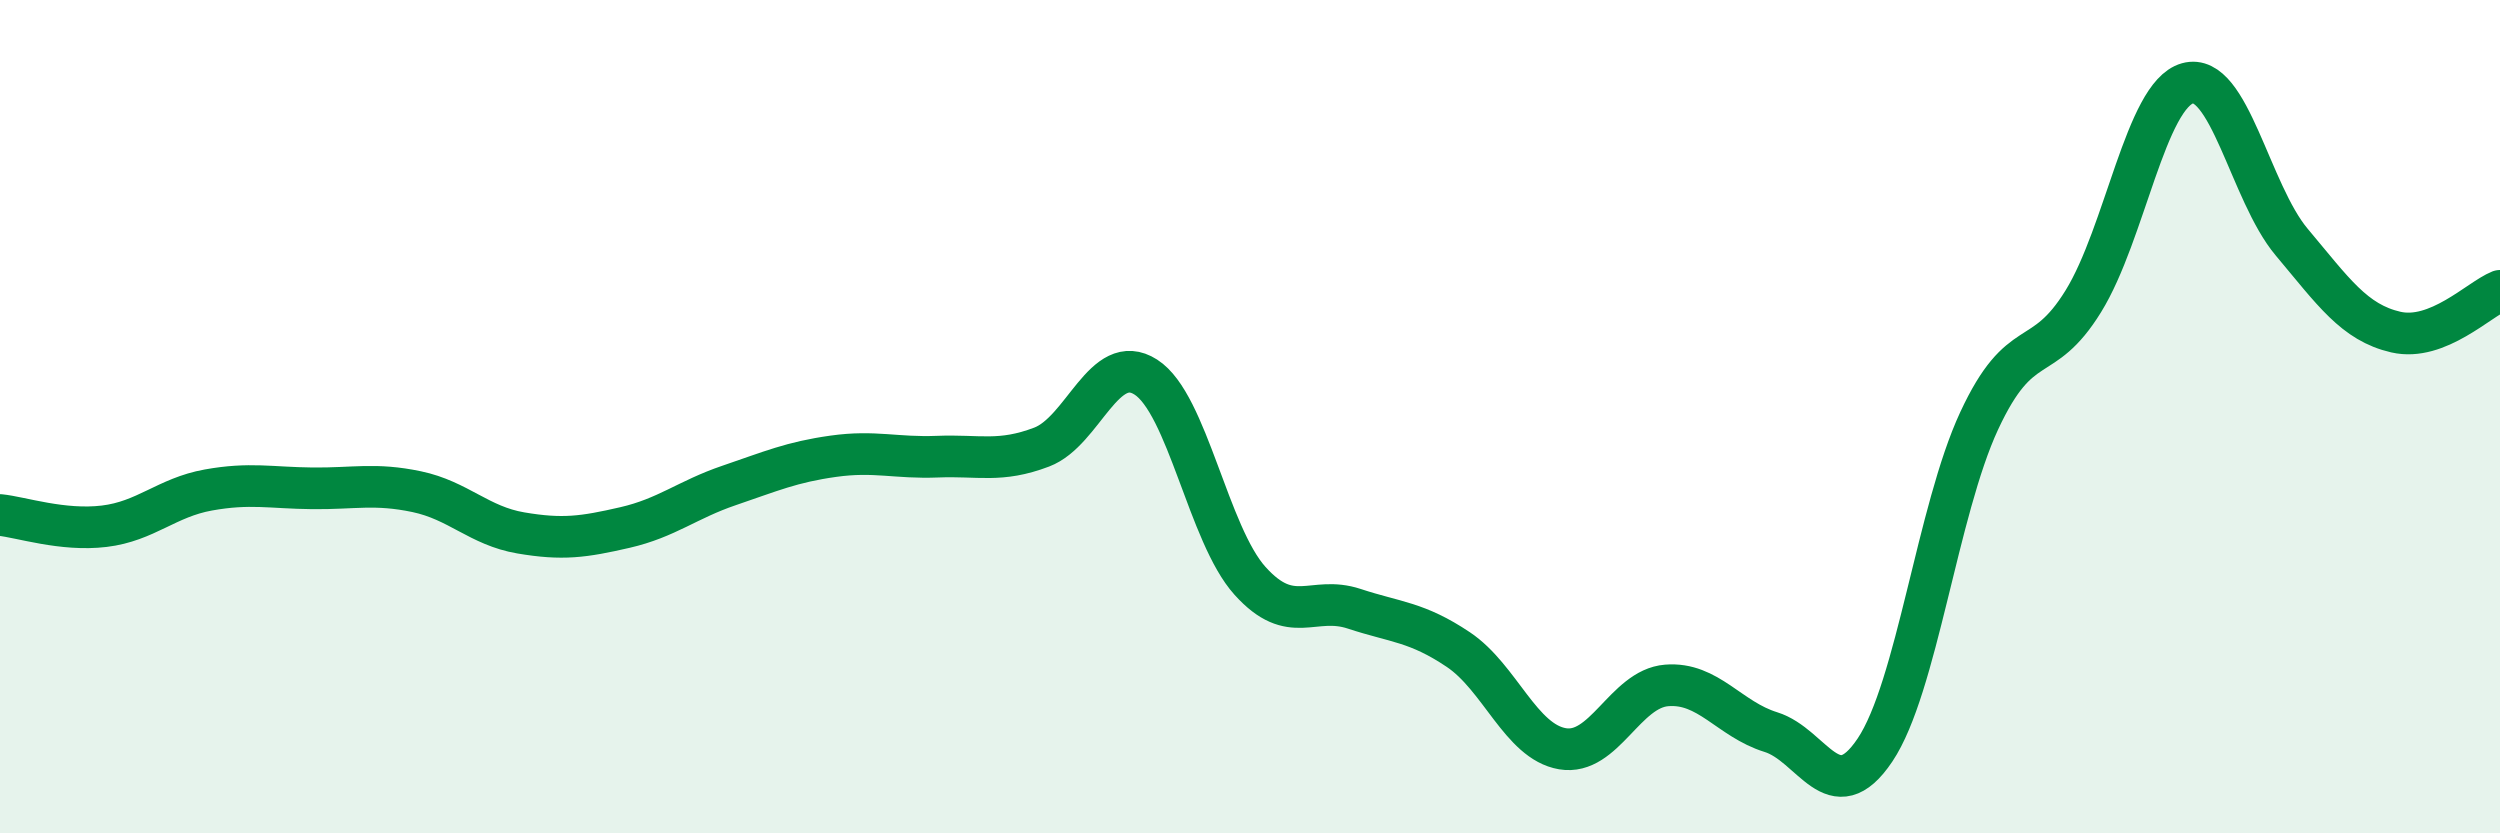
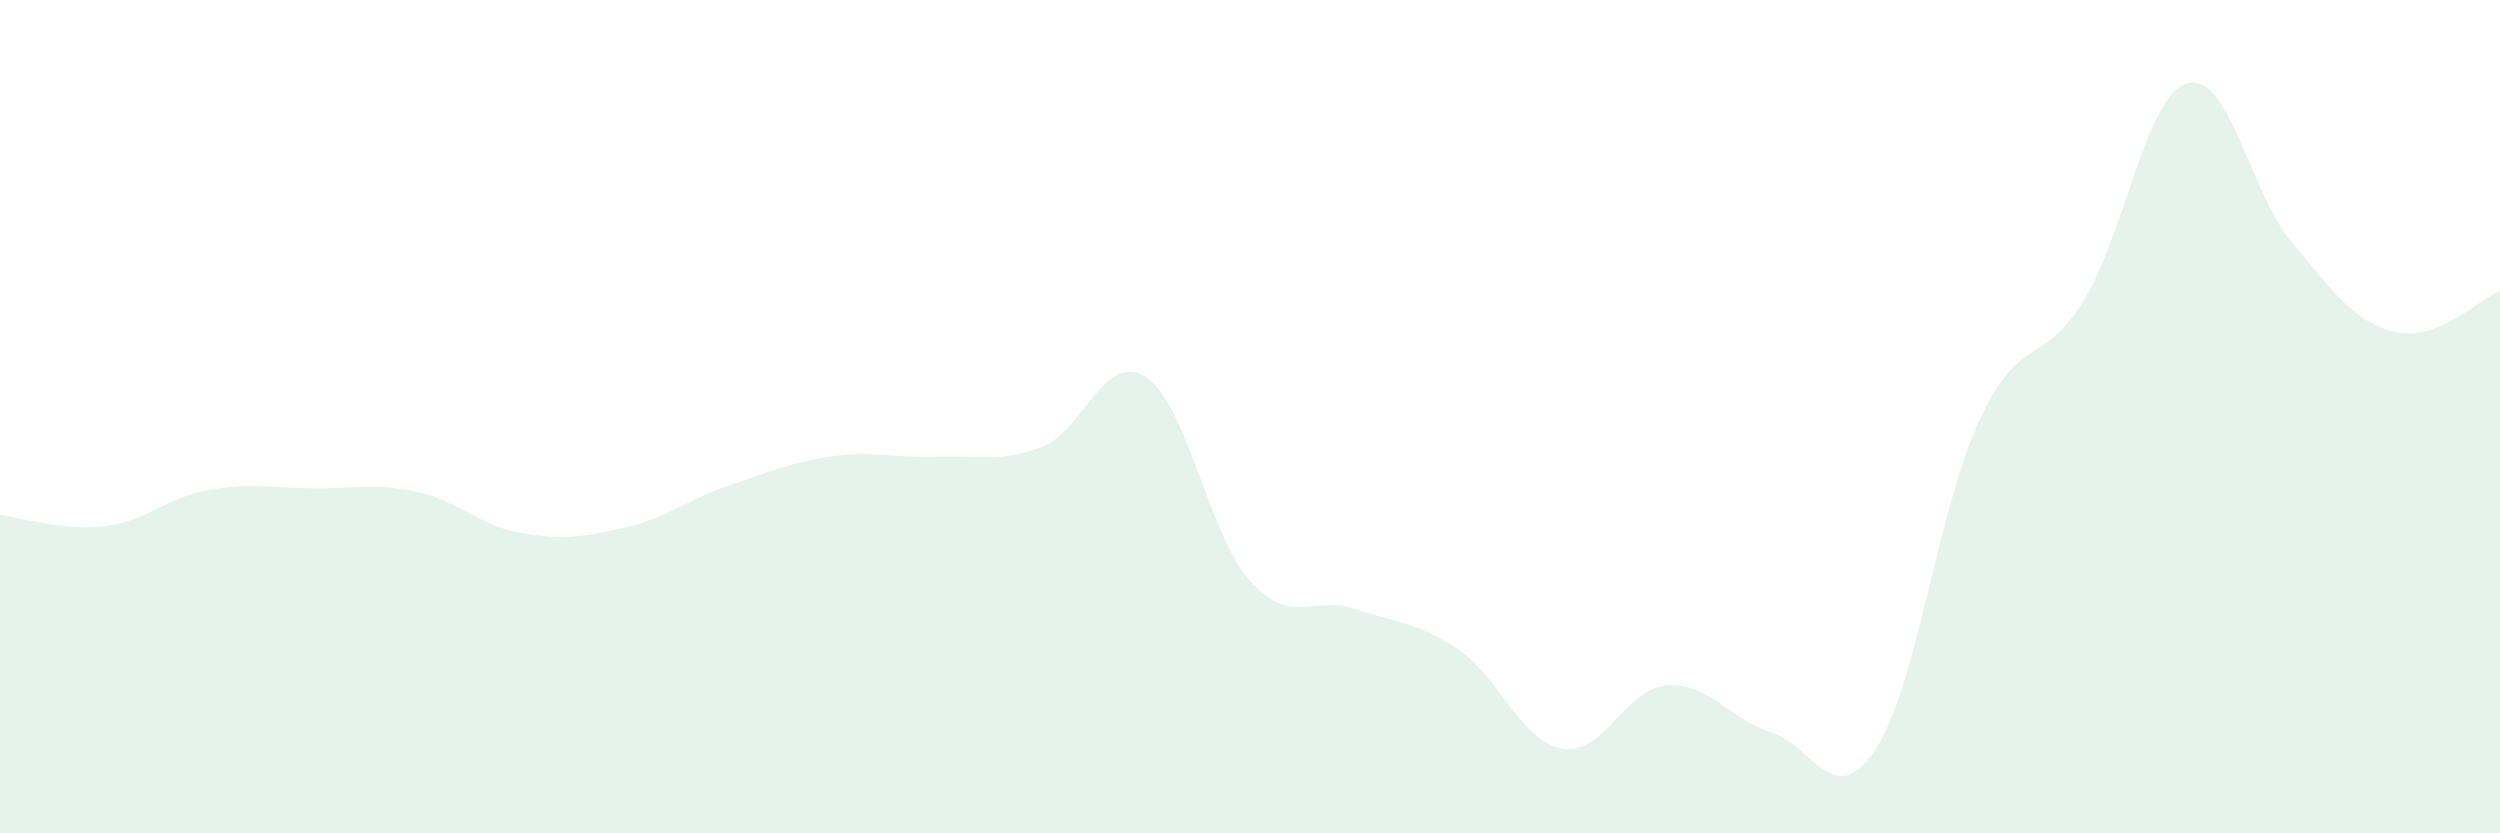
<svg xmlns="http://www.w3.org/2000/svg" width="60" height="20" viewBox="0 0 60 20">
  <path d="M 0,12.36 C 0.5,12.41 1.5,12.75 2.5,12.63 C 3.5,12.51 4,11.94 5,11.76 C 6,11.58 6.5,11.71 7.5,11.72 C 8.5,11.73 9,11.59 10,11.8 C 11,12.01 11.5,12.62 12.5,12.79 C 13.5,12.96 14,12.89 15,12.66 C 16,12.43 16.5,11.99 17.5,11.65 C 18.5,11.31 19,11.09 20,10.95 C 21,10.81 21.5,11 22.5,10.96 C 23.5,10.92 24,11.11 25,10.73 C 26,10.35 26.5,8.41 27.5,9.05 C 28.5,9.69 29,12.83 30,13.94 C 31,15.05 31.5,14.28 32.5,14.61 C 33.5,14.94 34,14.92 35,15.59 C 36,16.26 36.5,17.8 37.5,17.97 C 38.5,18.14 39,16.53 40,16.45 C 41,16.37 41.5,17.26 42.5,17.57 C 43.5,17.88 44,19.49 45,18 C 46,16.51 46.5,12.25 47.5,10.1 C 48.5,7.95 49,8.85 50,7.23 C 51,5.61 51.5,2.28 52.5,2 C 53.5,1.72 54,4.62 55,5.81 C 56,7 56.5,7.74 57.5,7.97 C 58.5,8.2 59.5,7.18 60,6.98L60 20L0 20Z" fill="#008740" opacity="0.1" stroke-linecap="round" stroke-linejoin="round" />
-   <path d="M 0,12.36 C 0.5,12.41 1.5,12.75 2.5,12.63 C 3.5,12.51 4,11.94 5,11.76 C 6,11.58 6.5,11.71 7.5,11.72 C 8.5,11.73 9,11.59 10,11.8 C 11,12.01 11.5,12.62 12.5,12.79 C 13.5,12.96 14,12.89 15,12.66 C 16,12.43 16.5,11.99 17.5,11.65 C 18.5,11.31 19,11.09 20,10.95 C 21,10.81 21.5,11 22.5,10.96 C 23.5,10.92 24,11.11 25,10.73 C 26,10.35 26.5,8.41 27.5,9.05 C 28.5,9.69 29,12.83 30,13.94 C 31,15.05 31.5,14.28 32.5,14.61 C 33.5,14.94 34,14.92 35,15.59 C 36,16.26 36.5,17.8 37.5,17.97 C 38.5,18.14 39,16.53 40,16.45 C 41,16.37 41.5,17.26 42.5,17.57 C 43.5,17.88 44,19.49 45,18 C 46,16.51 46.5,12.25 47.5,10.1 C 48.5,7.95 49,8.85 50,7.23 C 51,5.61 51.5,2.28 52.5,2 C 53.5,1.72 54,4.62 55,5.81 C 56,7 56.5,7.74 57.5,7.97 C 58.5,8.2 59.5,7.18 60,6.98" stroke="#008740" stroke-width="1" fill="none" stroke-linecap="round" stroke-linejoin="round" />
</svg>